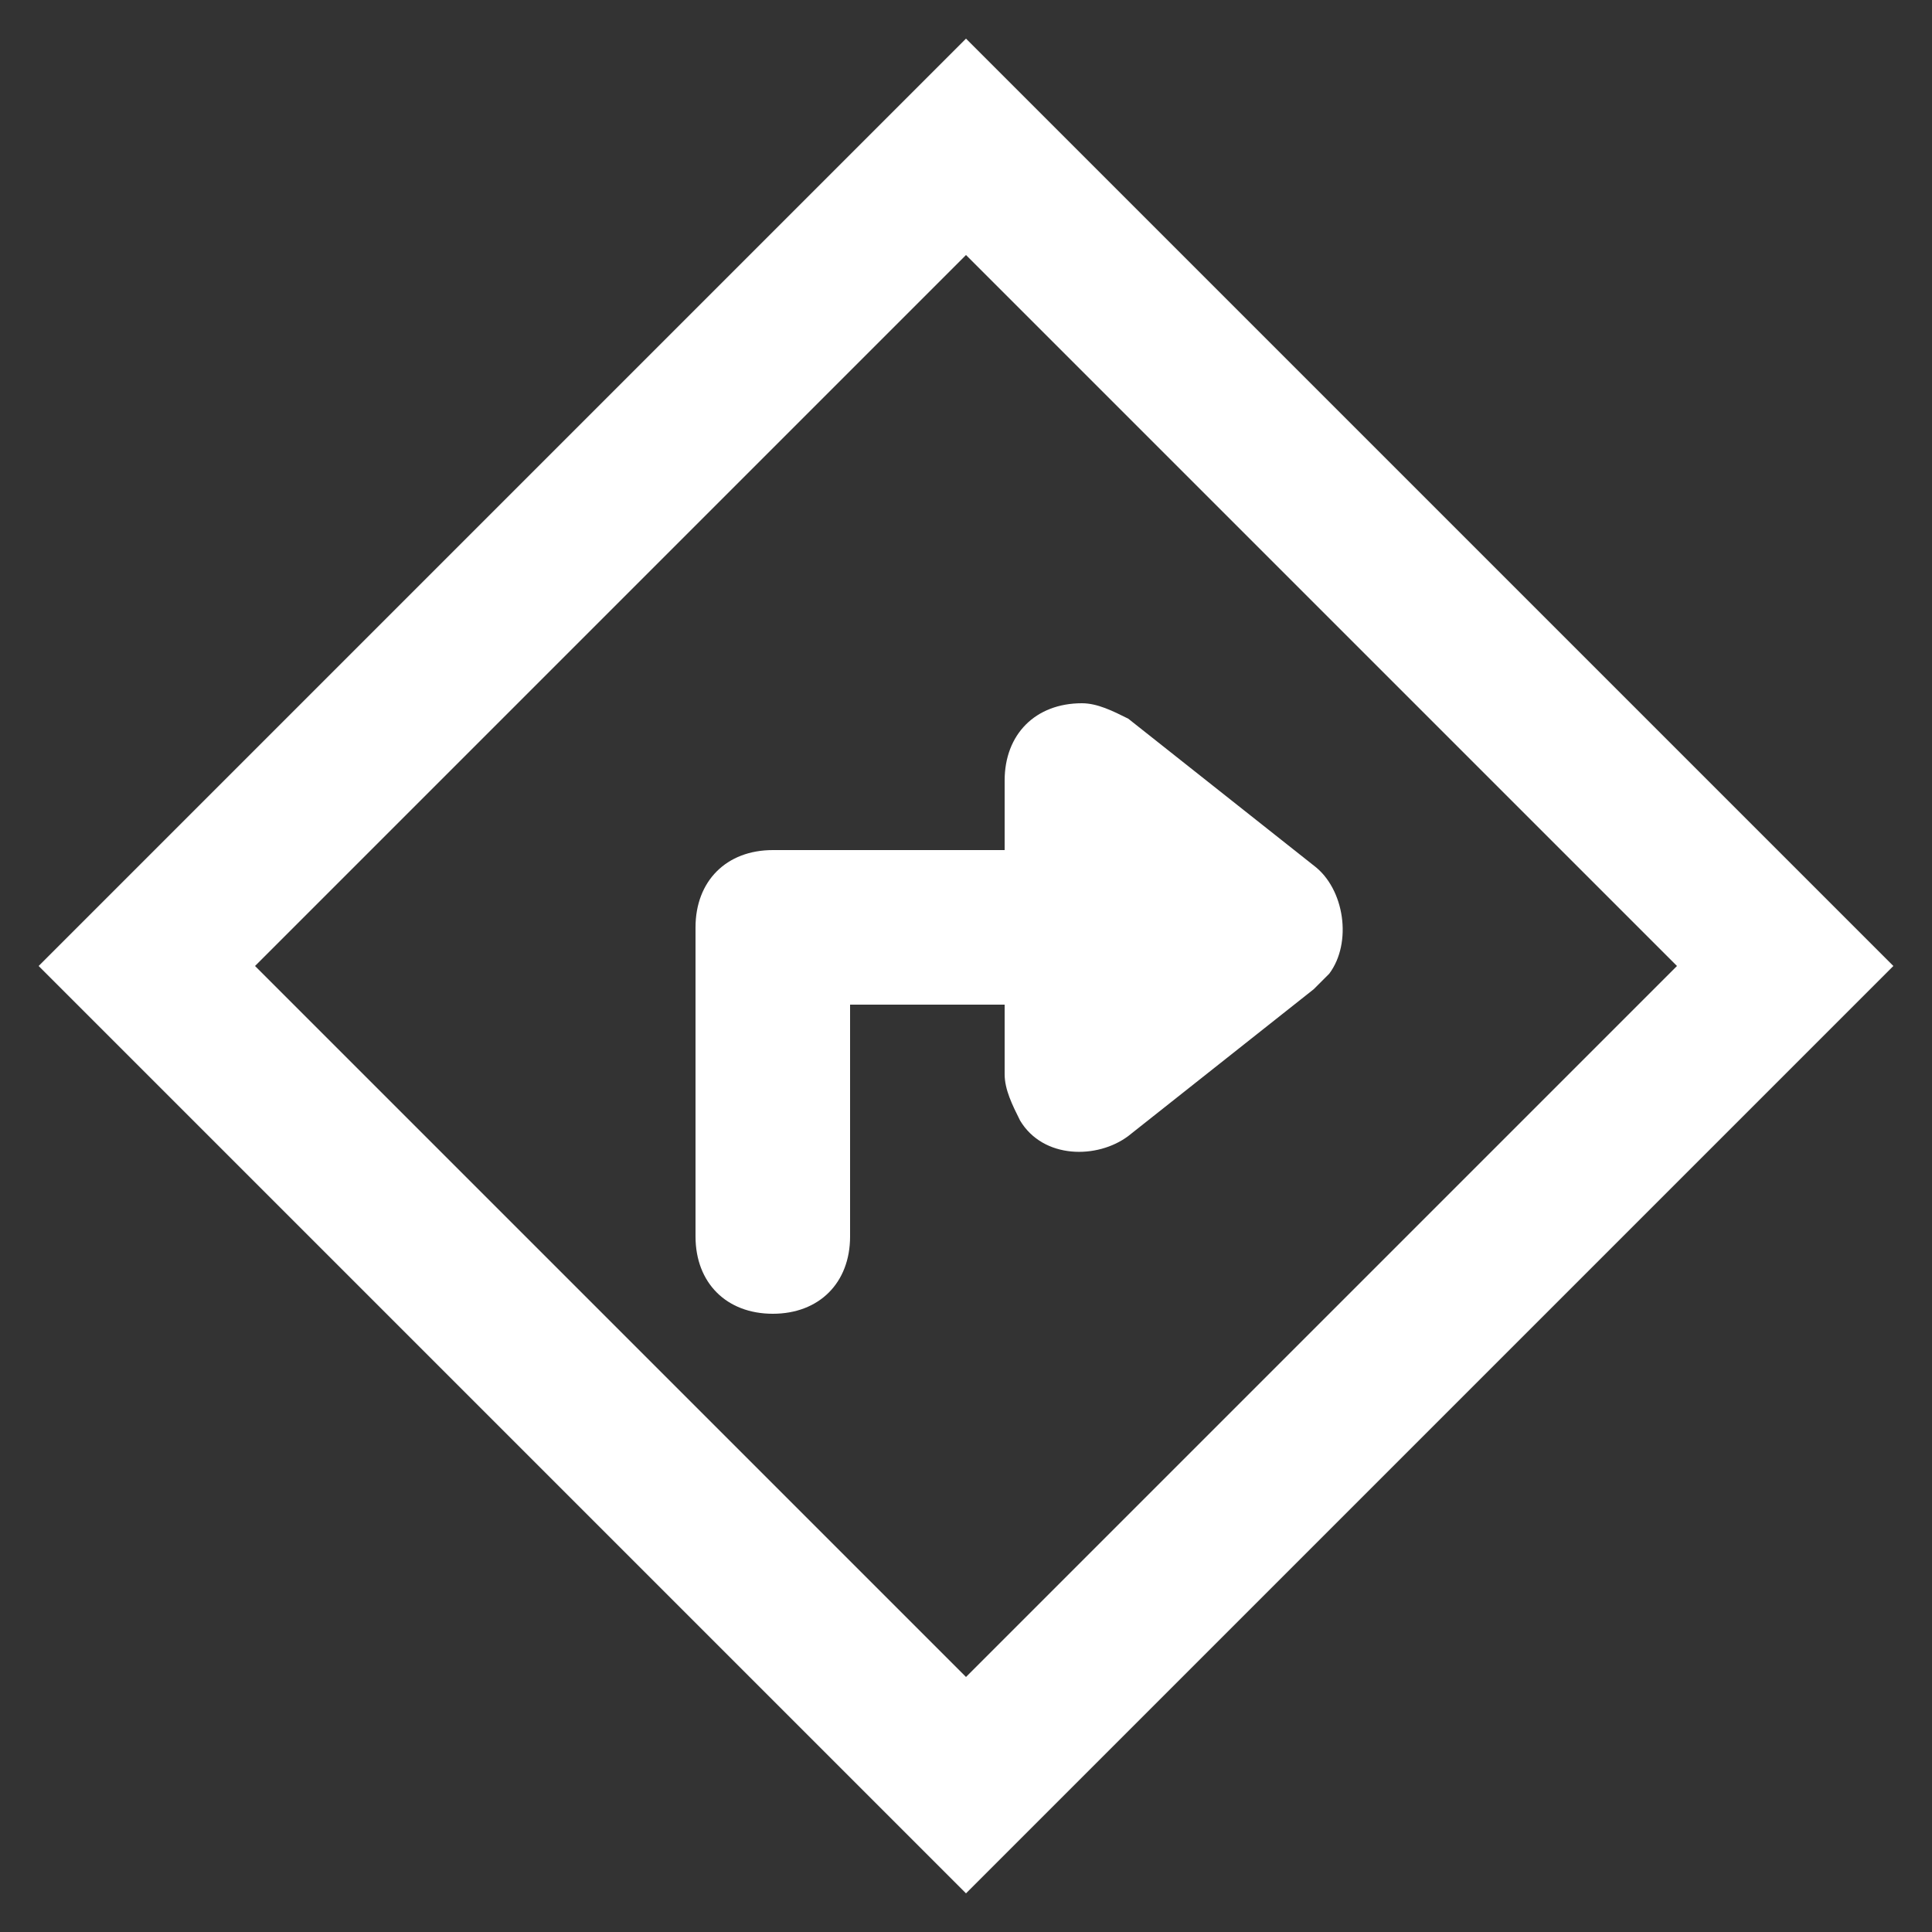
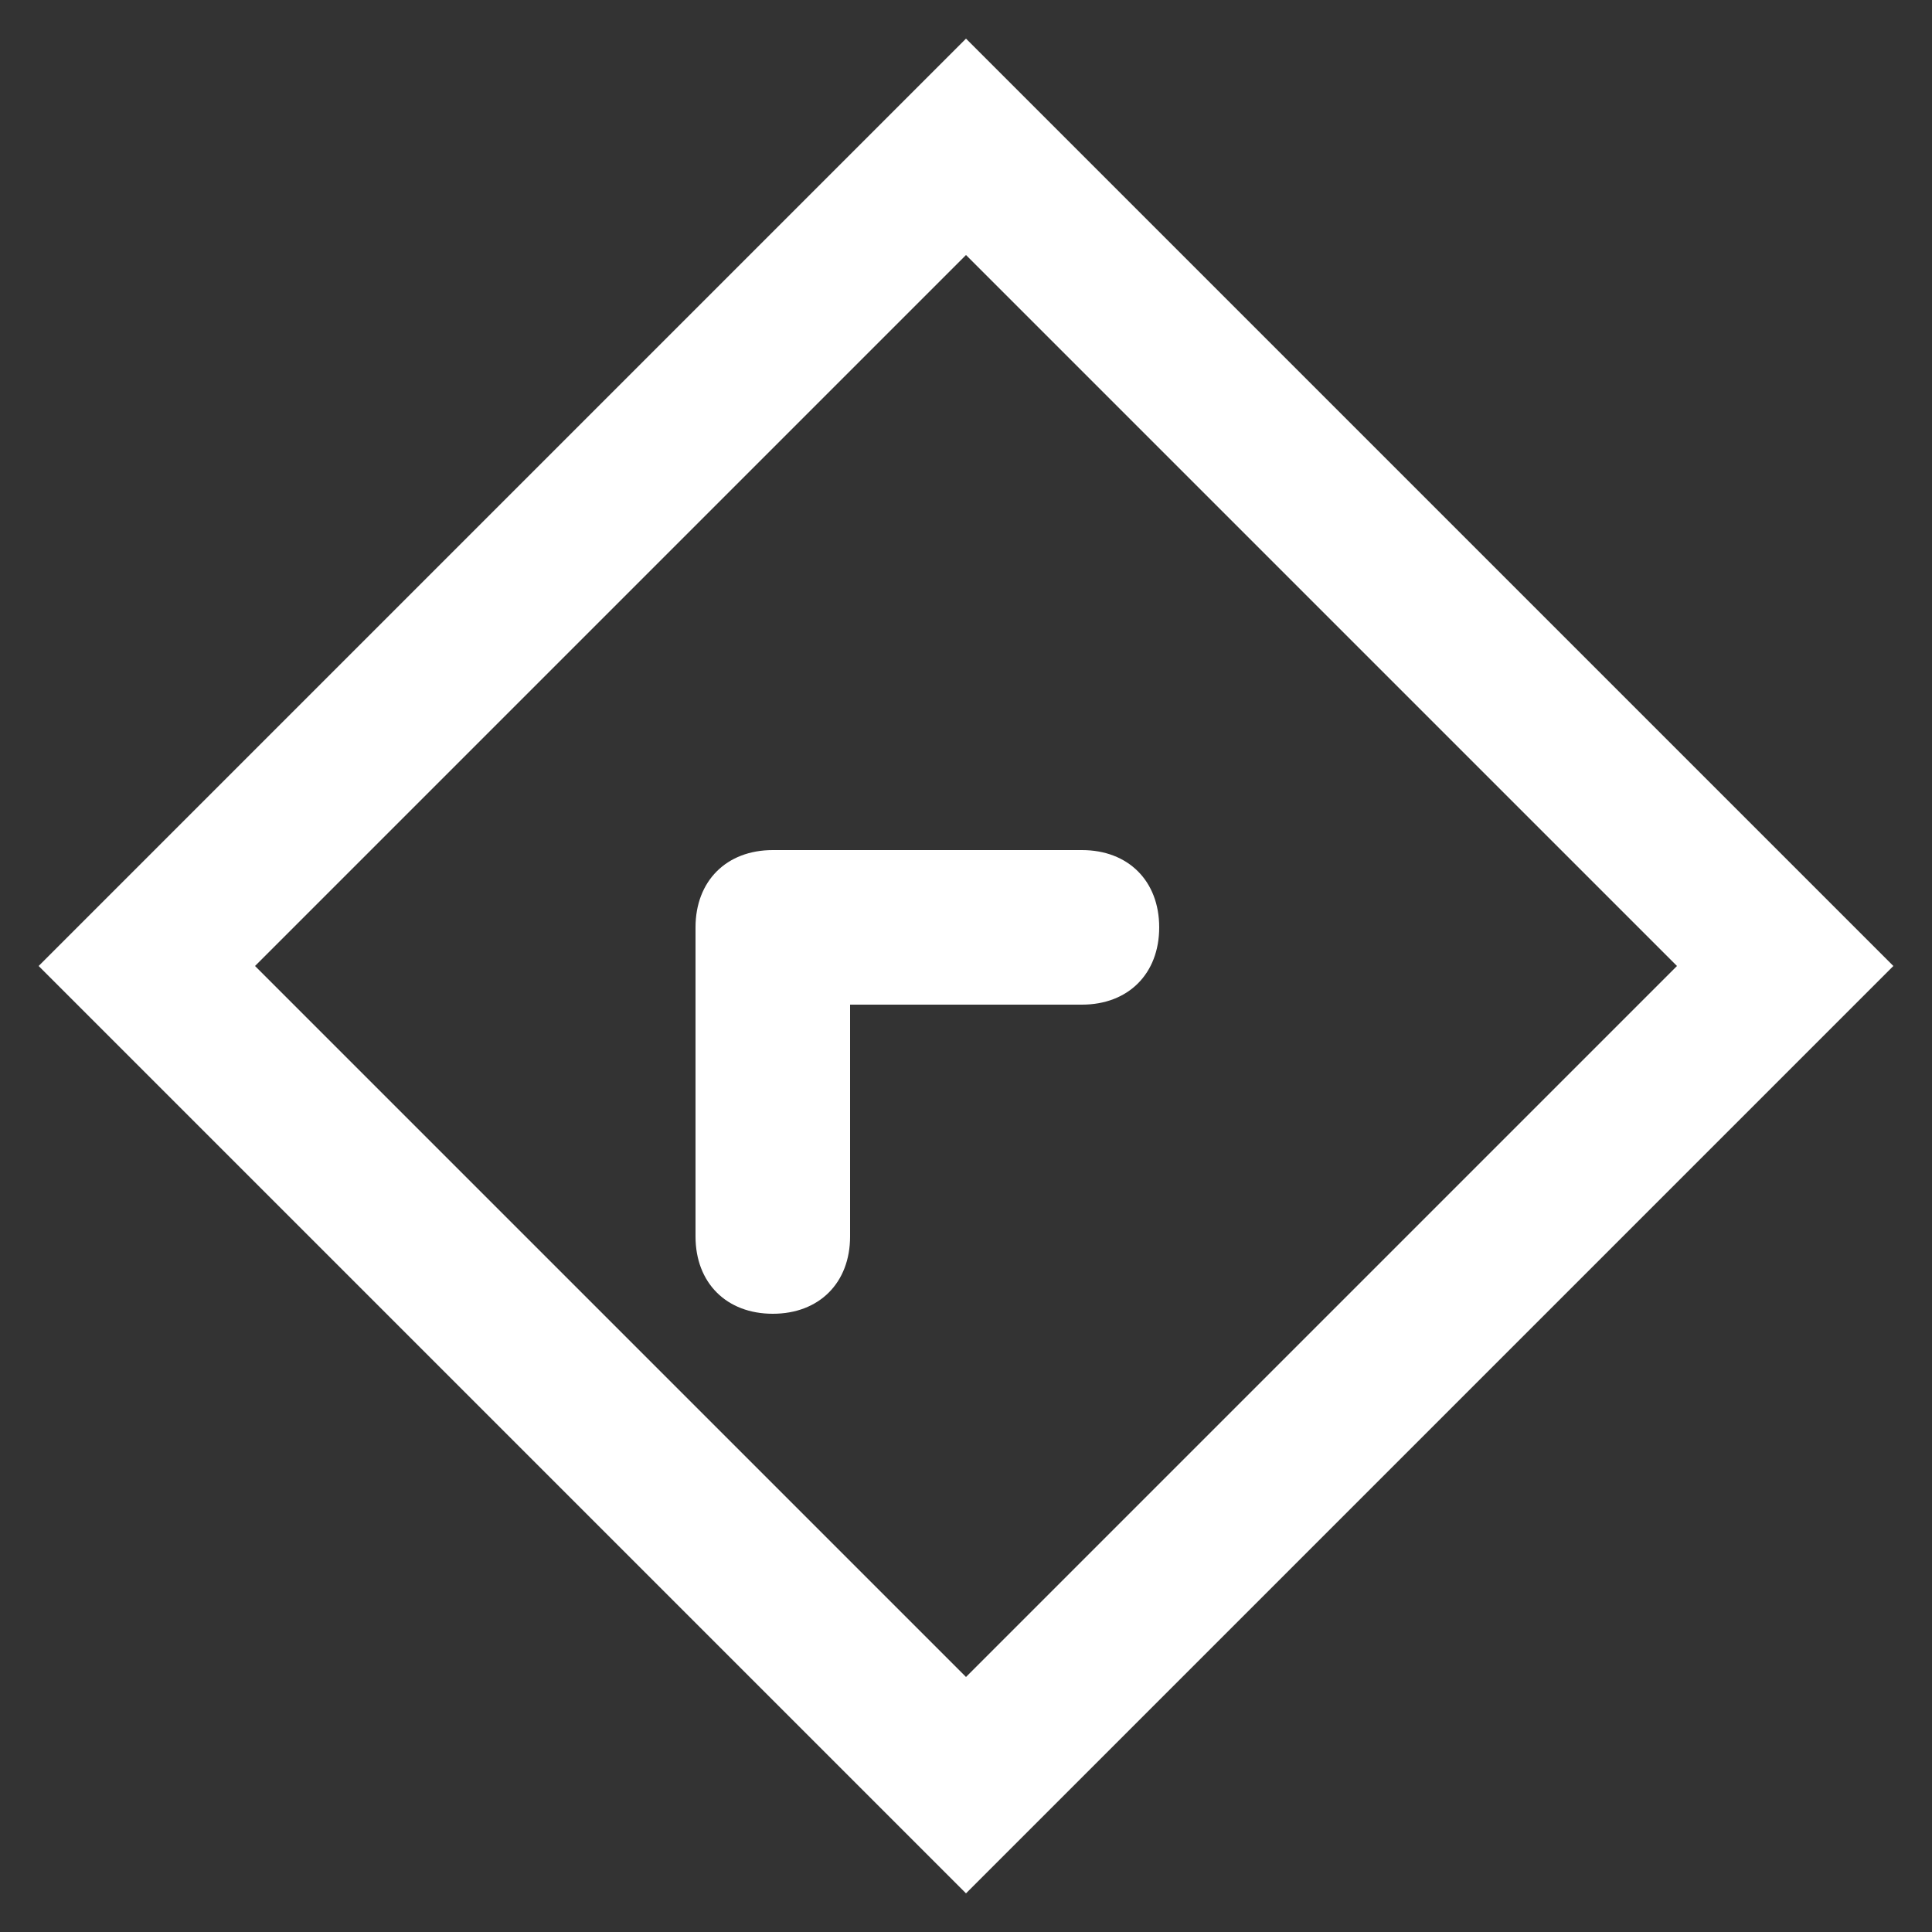
<svg xmlns="http://www.w3.org/2000/svg" version="1.1" id="Layer_1" x="0px" y="0px" viewBox="0 0 25 25" style="enable-background:new 0 0 25 25;" xml:space="preserve">
  <rect x="0" y="0" width="25" height="25" fill="#333333" stroke="none" />
  <style type="text/css">
	.st0{fill:#FFFFFF;}
	.st1{fill-rule:evenodd;clip-rule:evenodd;fill:#FFFFFF;}
</style>
  <path id="Rectangle" class="st0" d="M24.5,12.5l-12,12l-12-12l12-12L24.5,12.5z M21.7,12.5l-9.2-9.2l-9.2,9.2l9.2,9.2L21.7,12.5z" />
-   <path id="Path-6" class="st0" d="M11,13h3c0.6,0,1-0.4,1-1s-0.4-1-1-1h-4c-0.6,0-1,0.4-1,1v4c0,0.6,0.4,1,1,1c0.6,0,1-0.4,1-1V13z" />
-   <path id="Triangle" class="st1" d="M17,12.8l-2.4,1.9c-0.4,0.3-1.1,0.3-1.4-0.2c-0.1-0.2-0.2-0.4-0.2-0.6v-3.8c0-0.6,0.4-1,1-1  c0.2,0,0.4,0.1,0.6,0.2l2.4,1.9c0.4,0.3,0.5,1,0.2,1.4C17.1,12.7,17.1,12.7,17,12.8z" />
+   <path id="Path-6" class="st0" d="M11,13h3c0.6,0,1-0.4,1-1s-0.4-1-1-1h-4c-0.6,0-1,0.4-1,1v4c0,0.6,0.4,1,1,1c0.6,0,1-0.4,1-1V13" />
</svg>